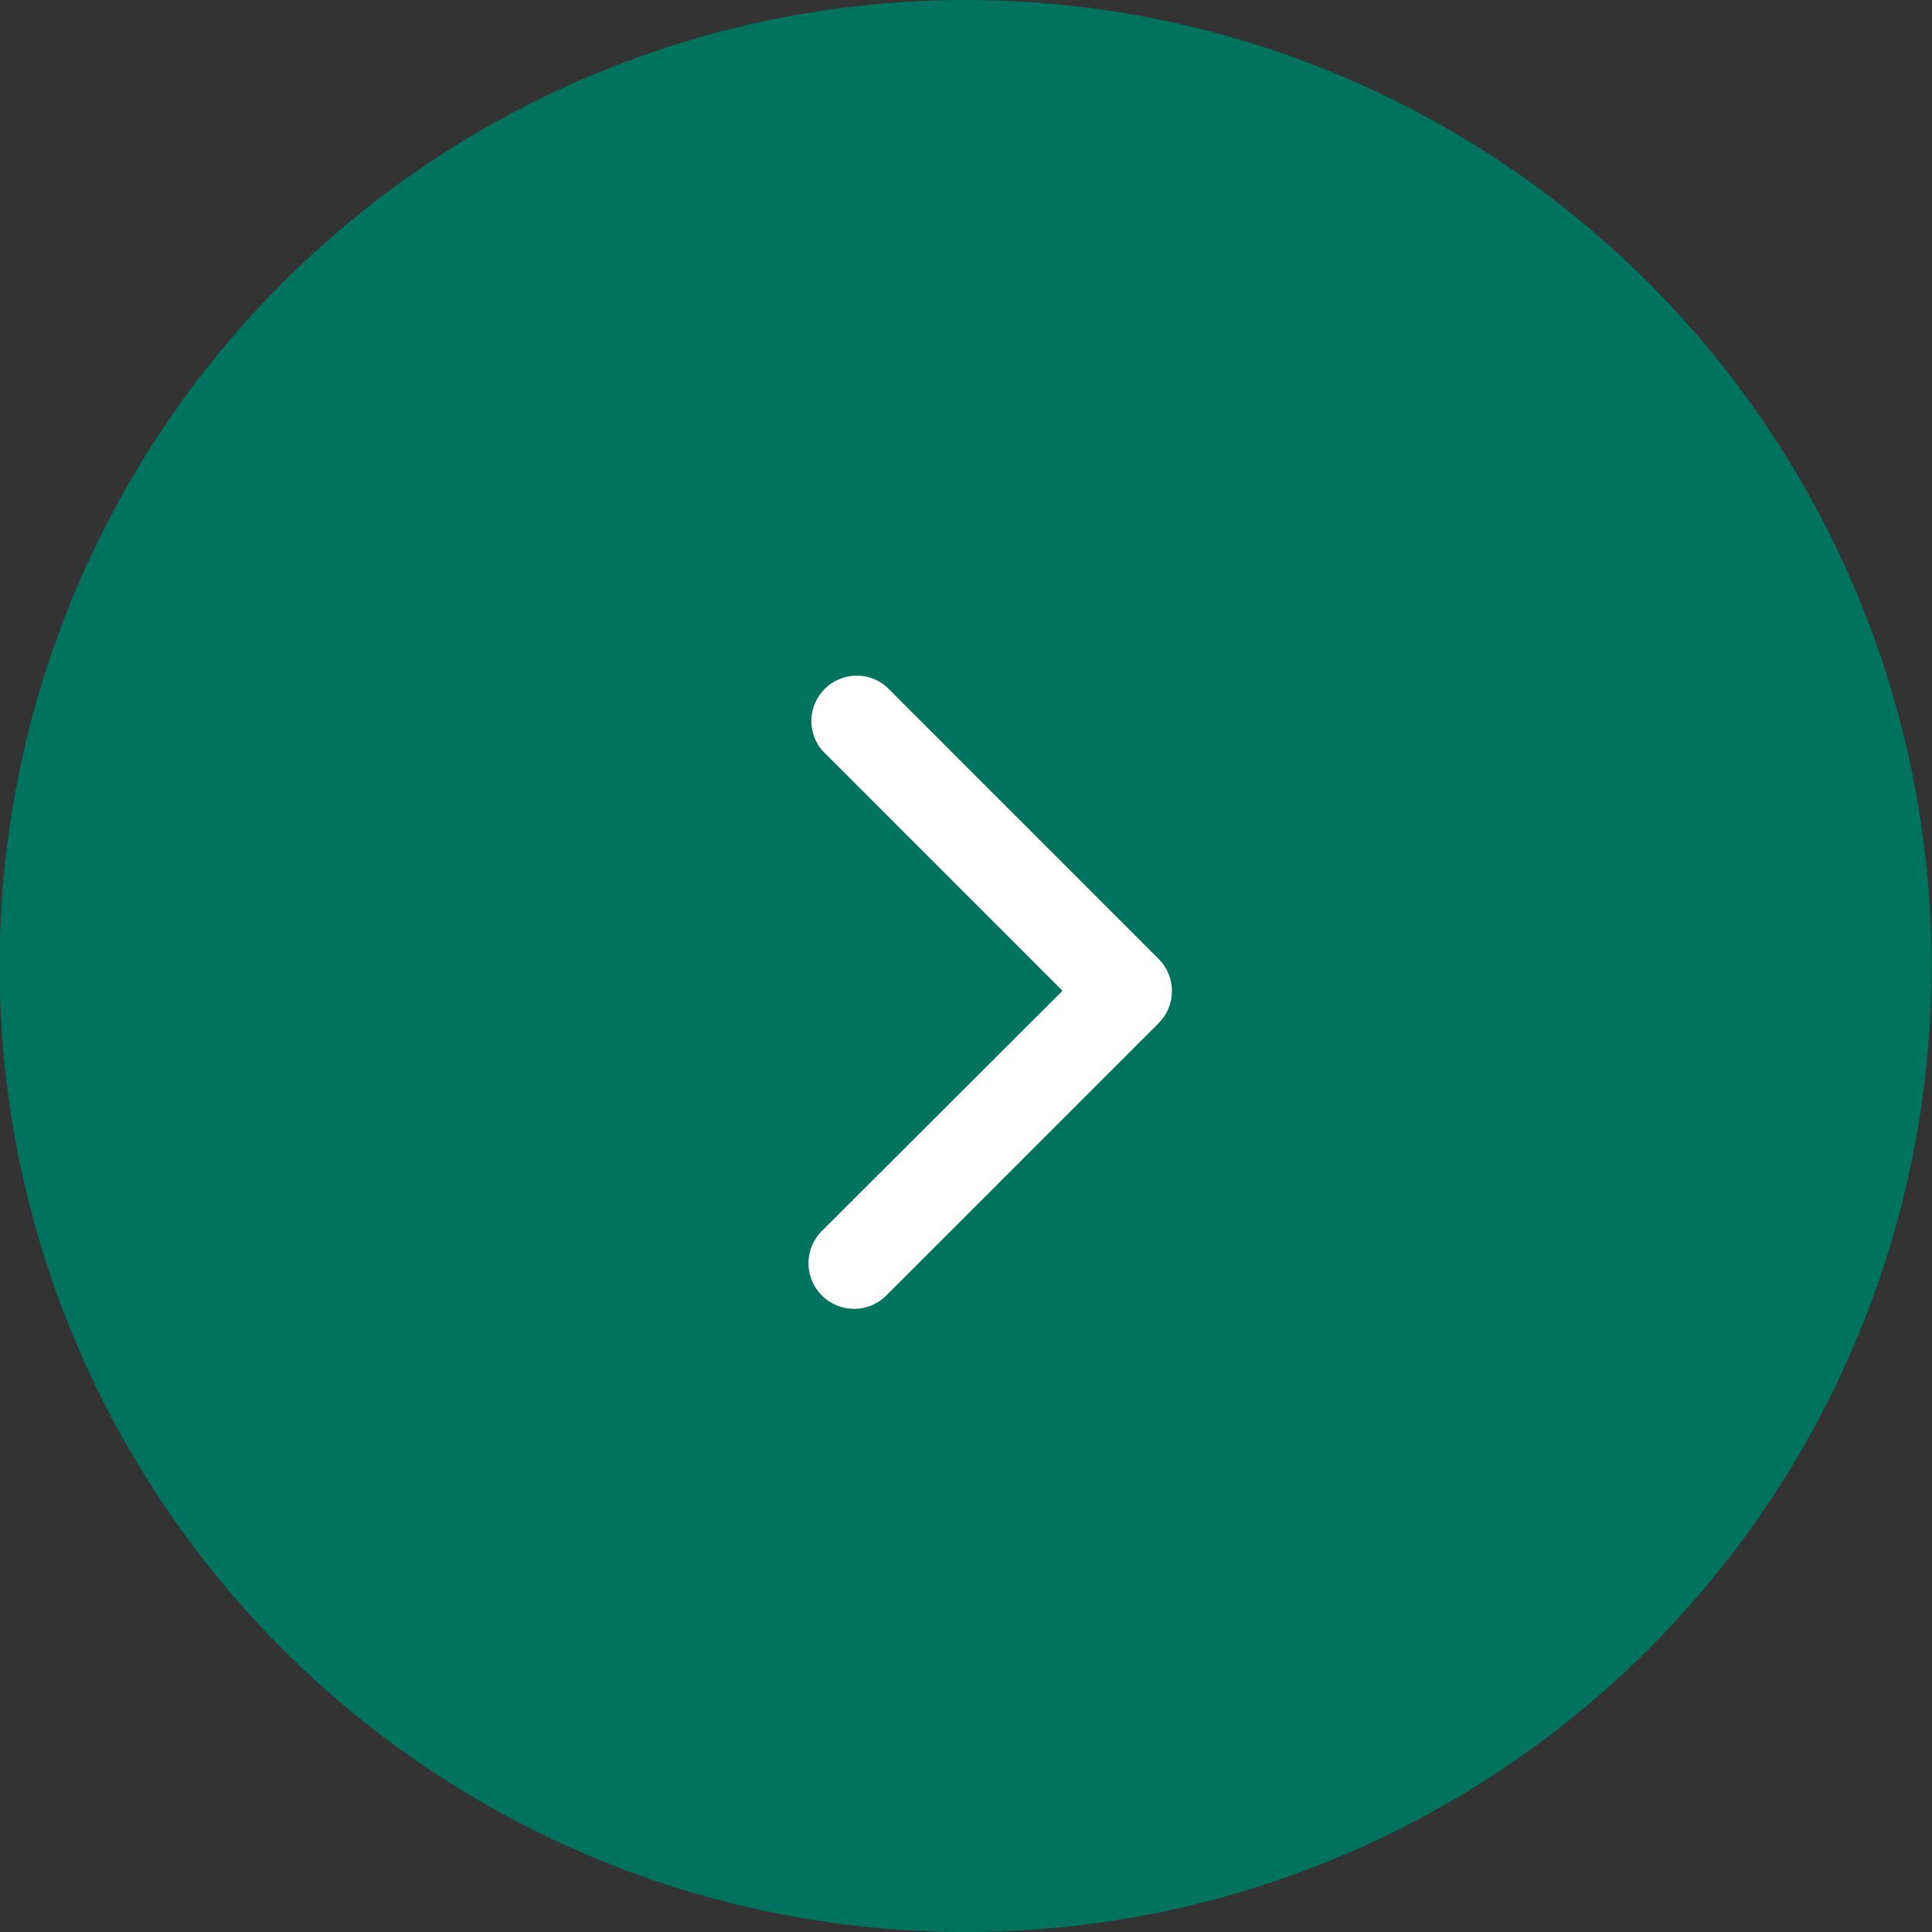
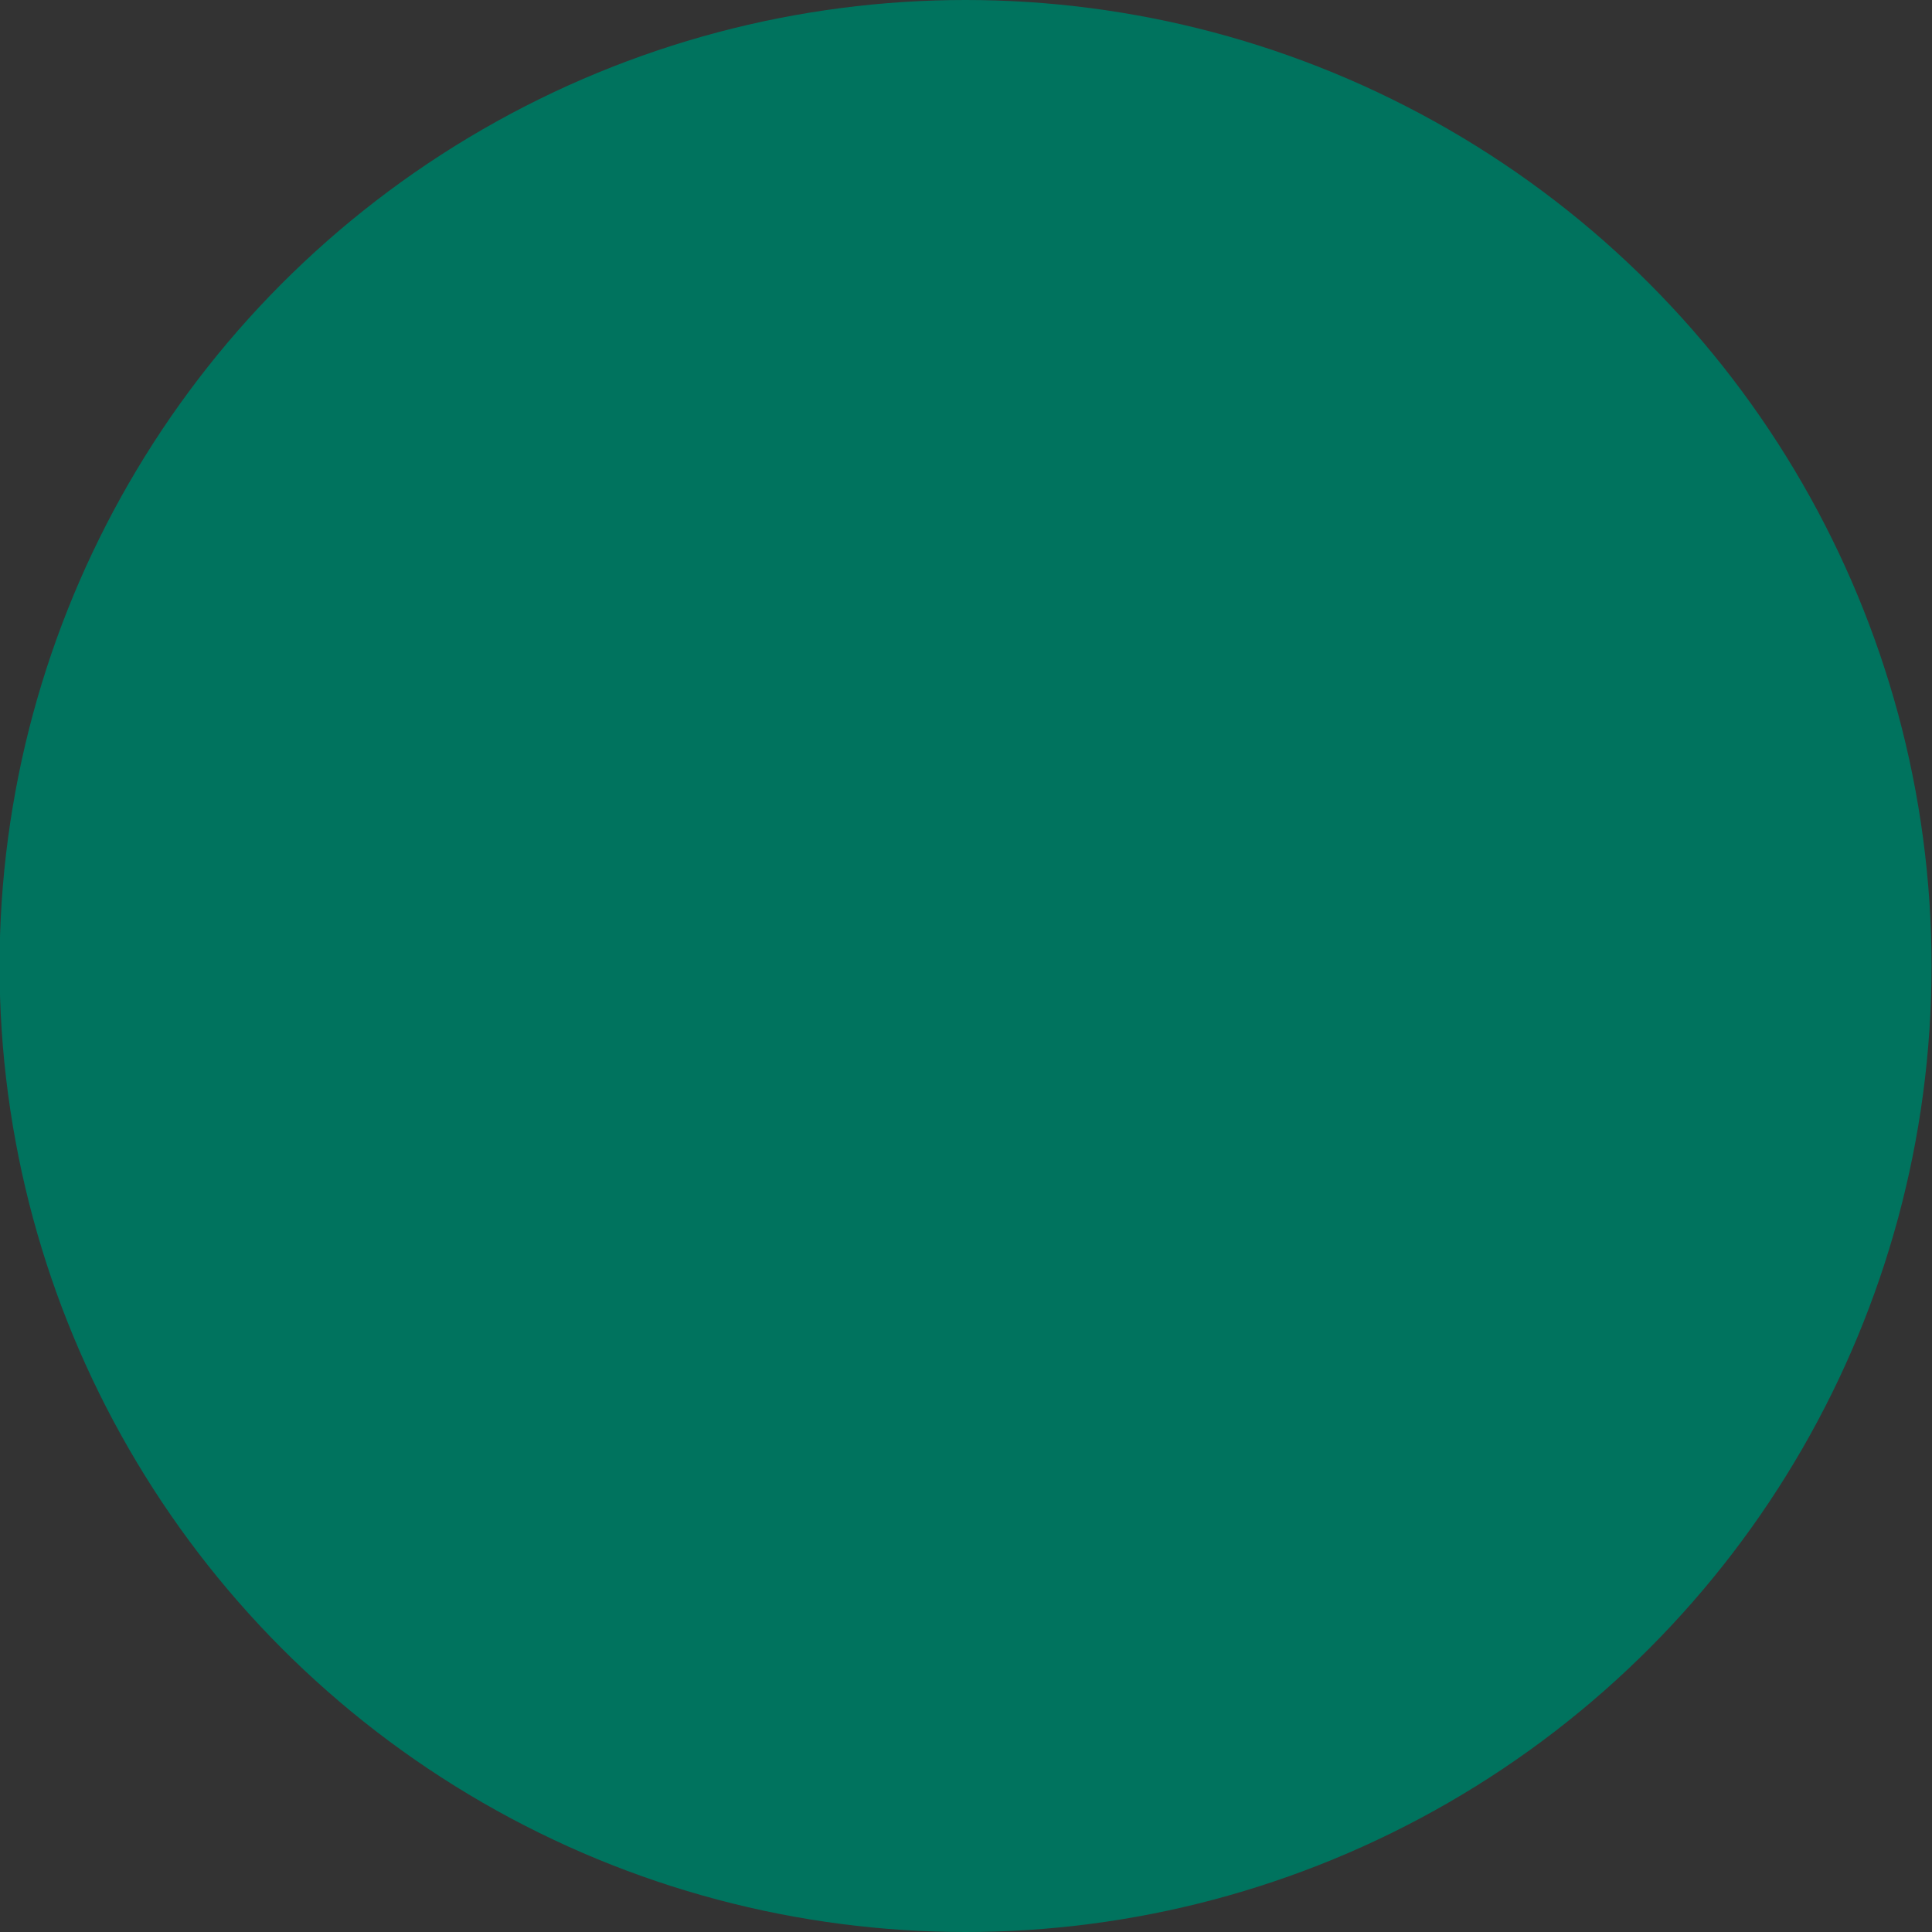
<svg xmlns="http://www.w3.org/2000/svg" width="39" height="39" viewBox="0 0 39 39" fill="none">
  <rect x="0" y="0" width="39" height="39" fill="#333333" stroke="none" />
  <circle cx="19.491" cy="19.5" r="19.5" fill="#00735E" />
-   <path d="M23.657 20C23.658 20.121 23.635 20.241 23.589 20.352C23.544 20.464 23.476 20.566 23.391 20.651L17.891 26.151C17.719 26.324 17.485 26.421 17.241 26.421C16.997 26.421 16.762 26.324 16.59 26.151C16.417 25.979 16.32 25.745 16.32 25.5C16.32 25.256 16.417 25.022 16.59 24.85L21.448 20L16.599 15.151C16.449 14.976 16.37 14.75 16.379 14.52C16.388 14.289 16.484 14.07 16.647 13.907C16.81 13.744 17.029 13.648 17.26 13.639C17.491 13.63 17.716 13.709 17.891 13.859L23.391 19.359C23.561 19.53 23.656 19.76 23.657 20Z" fill="white" />
</svg>